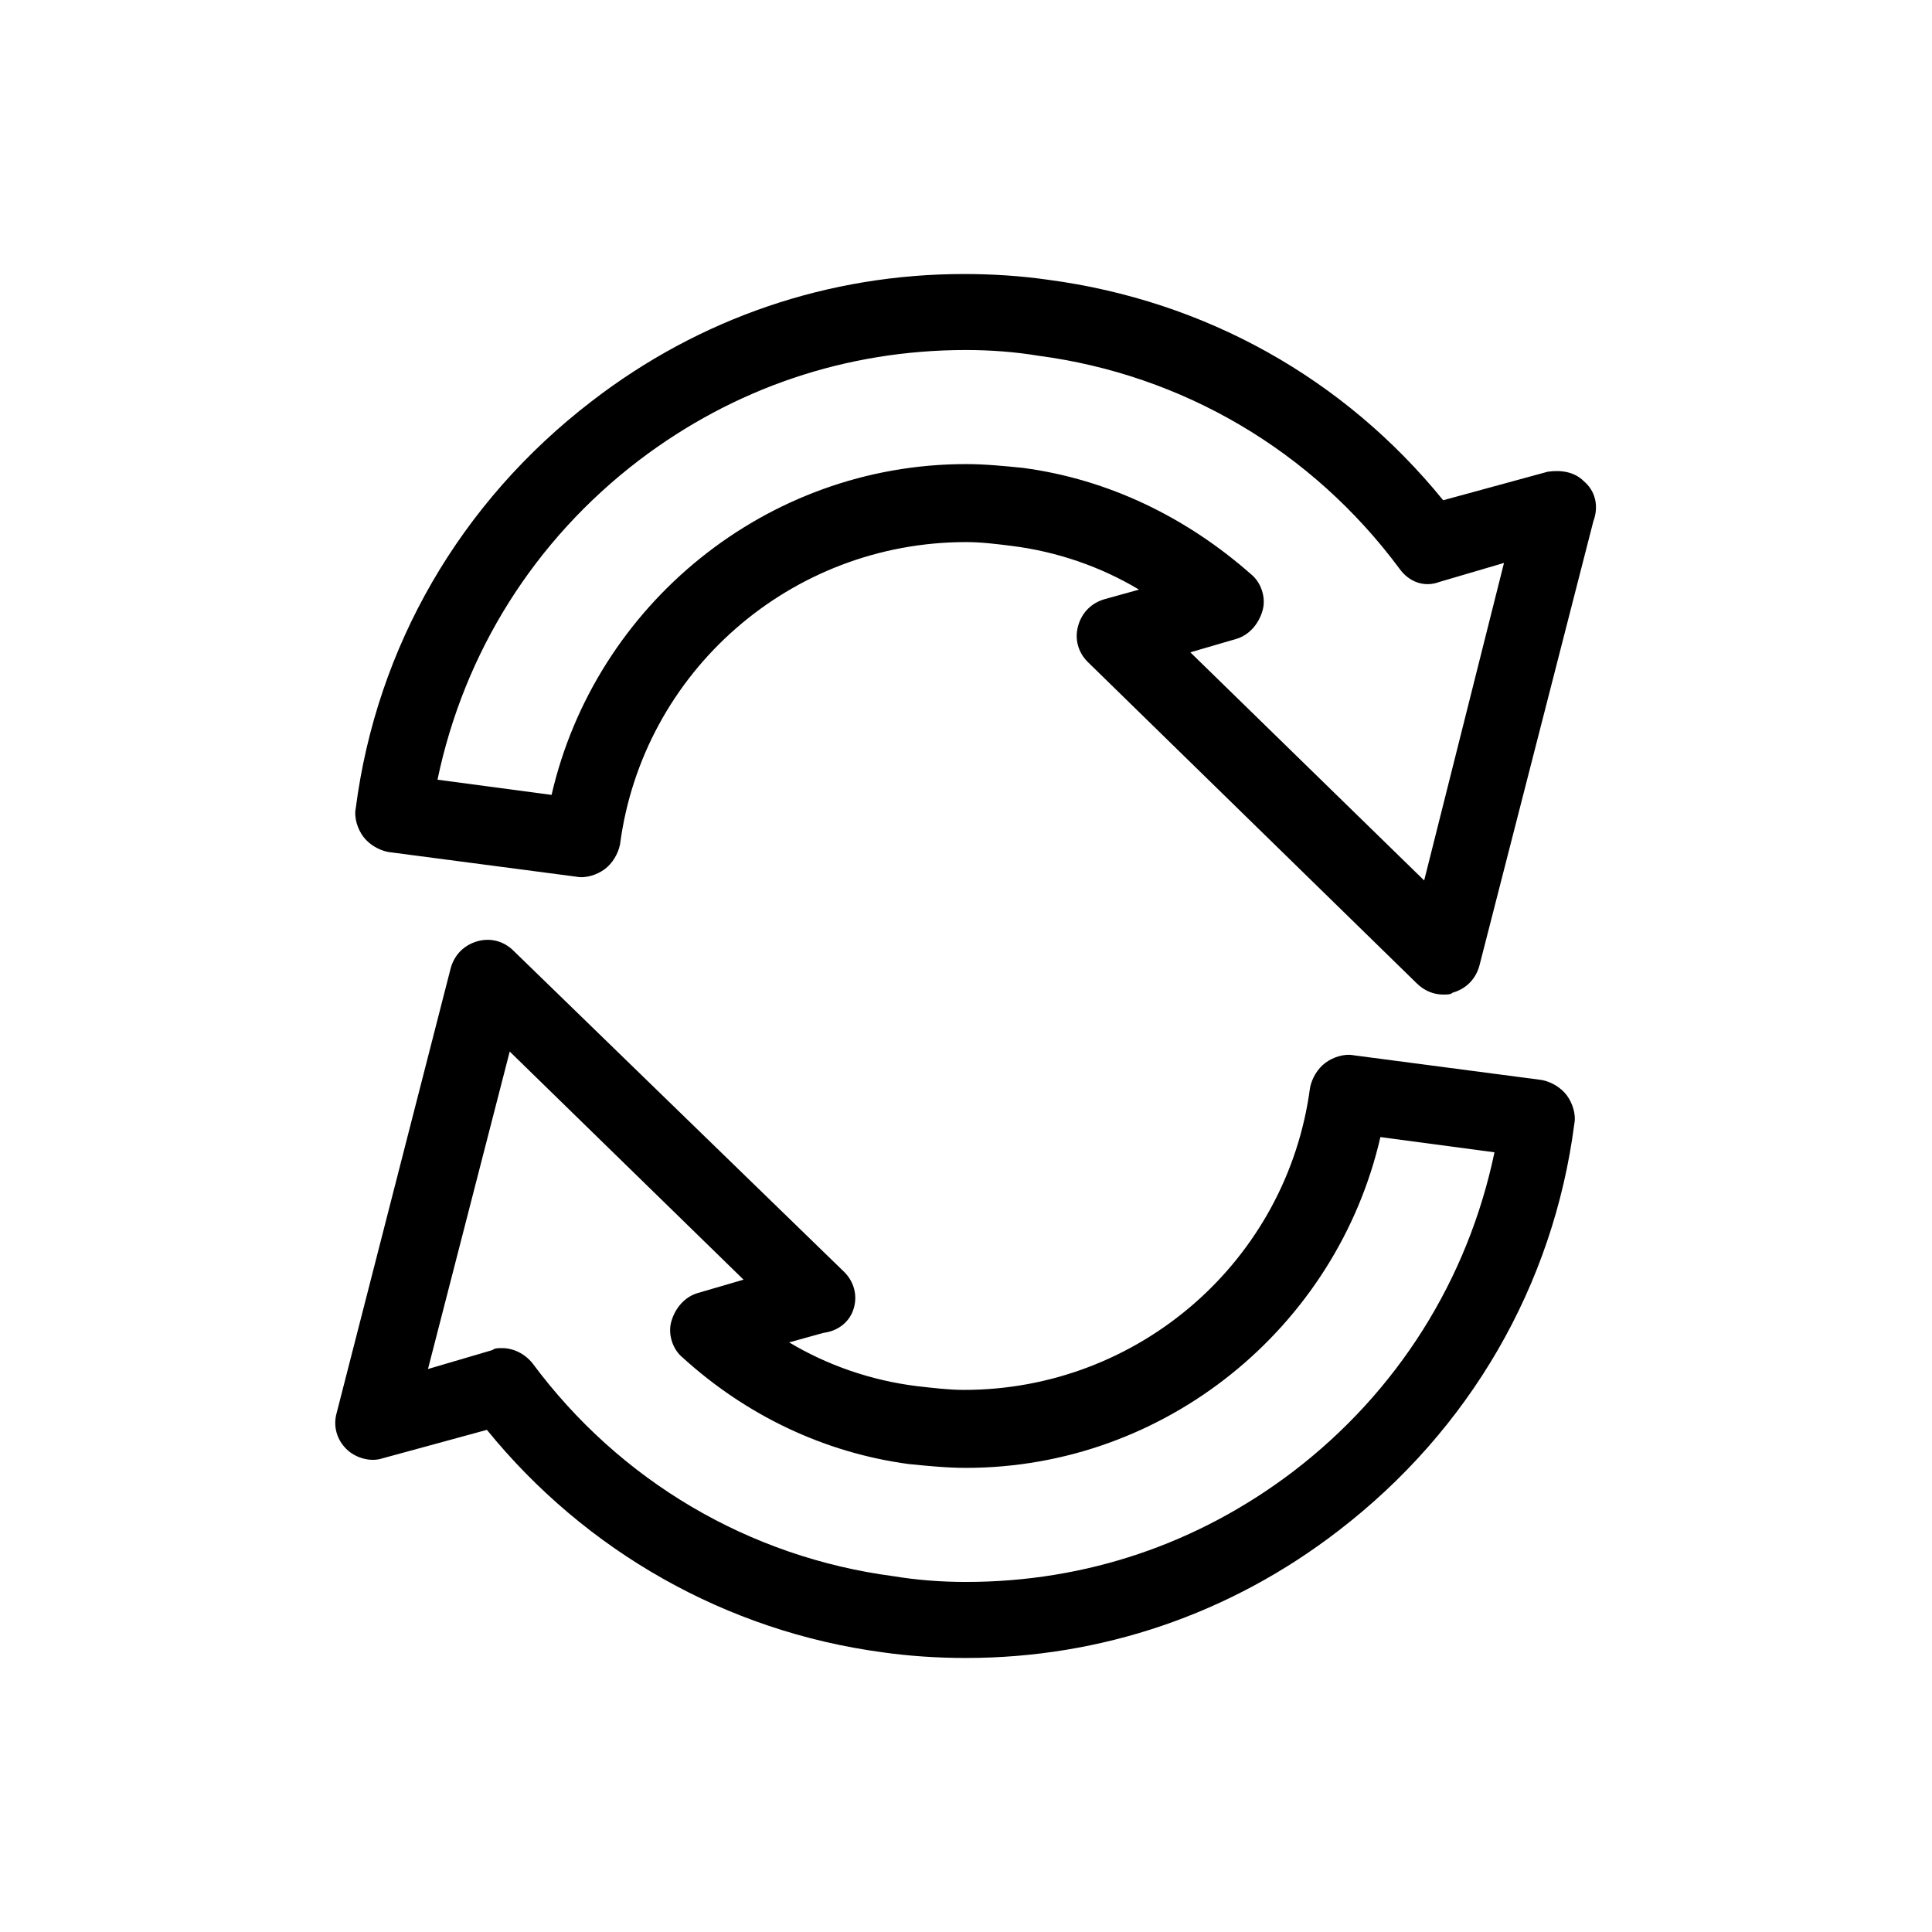
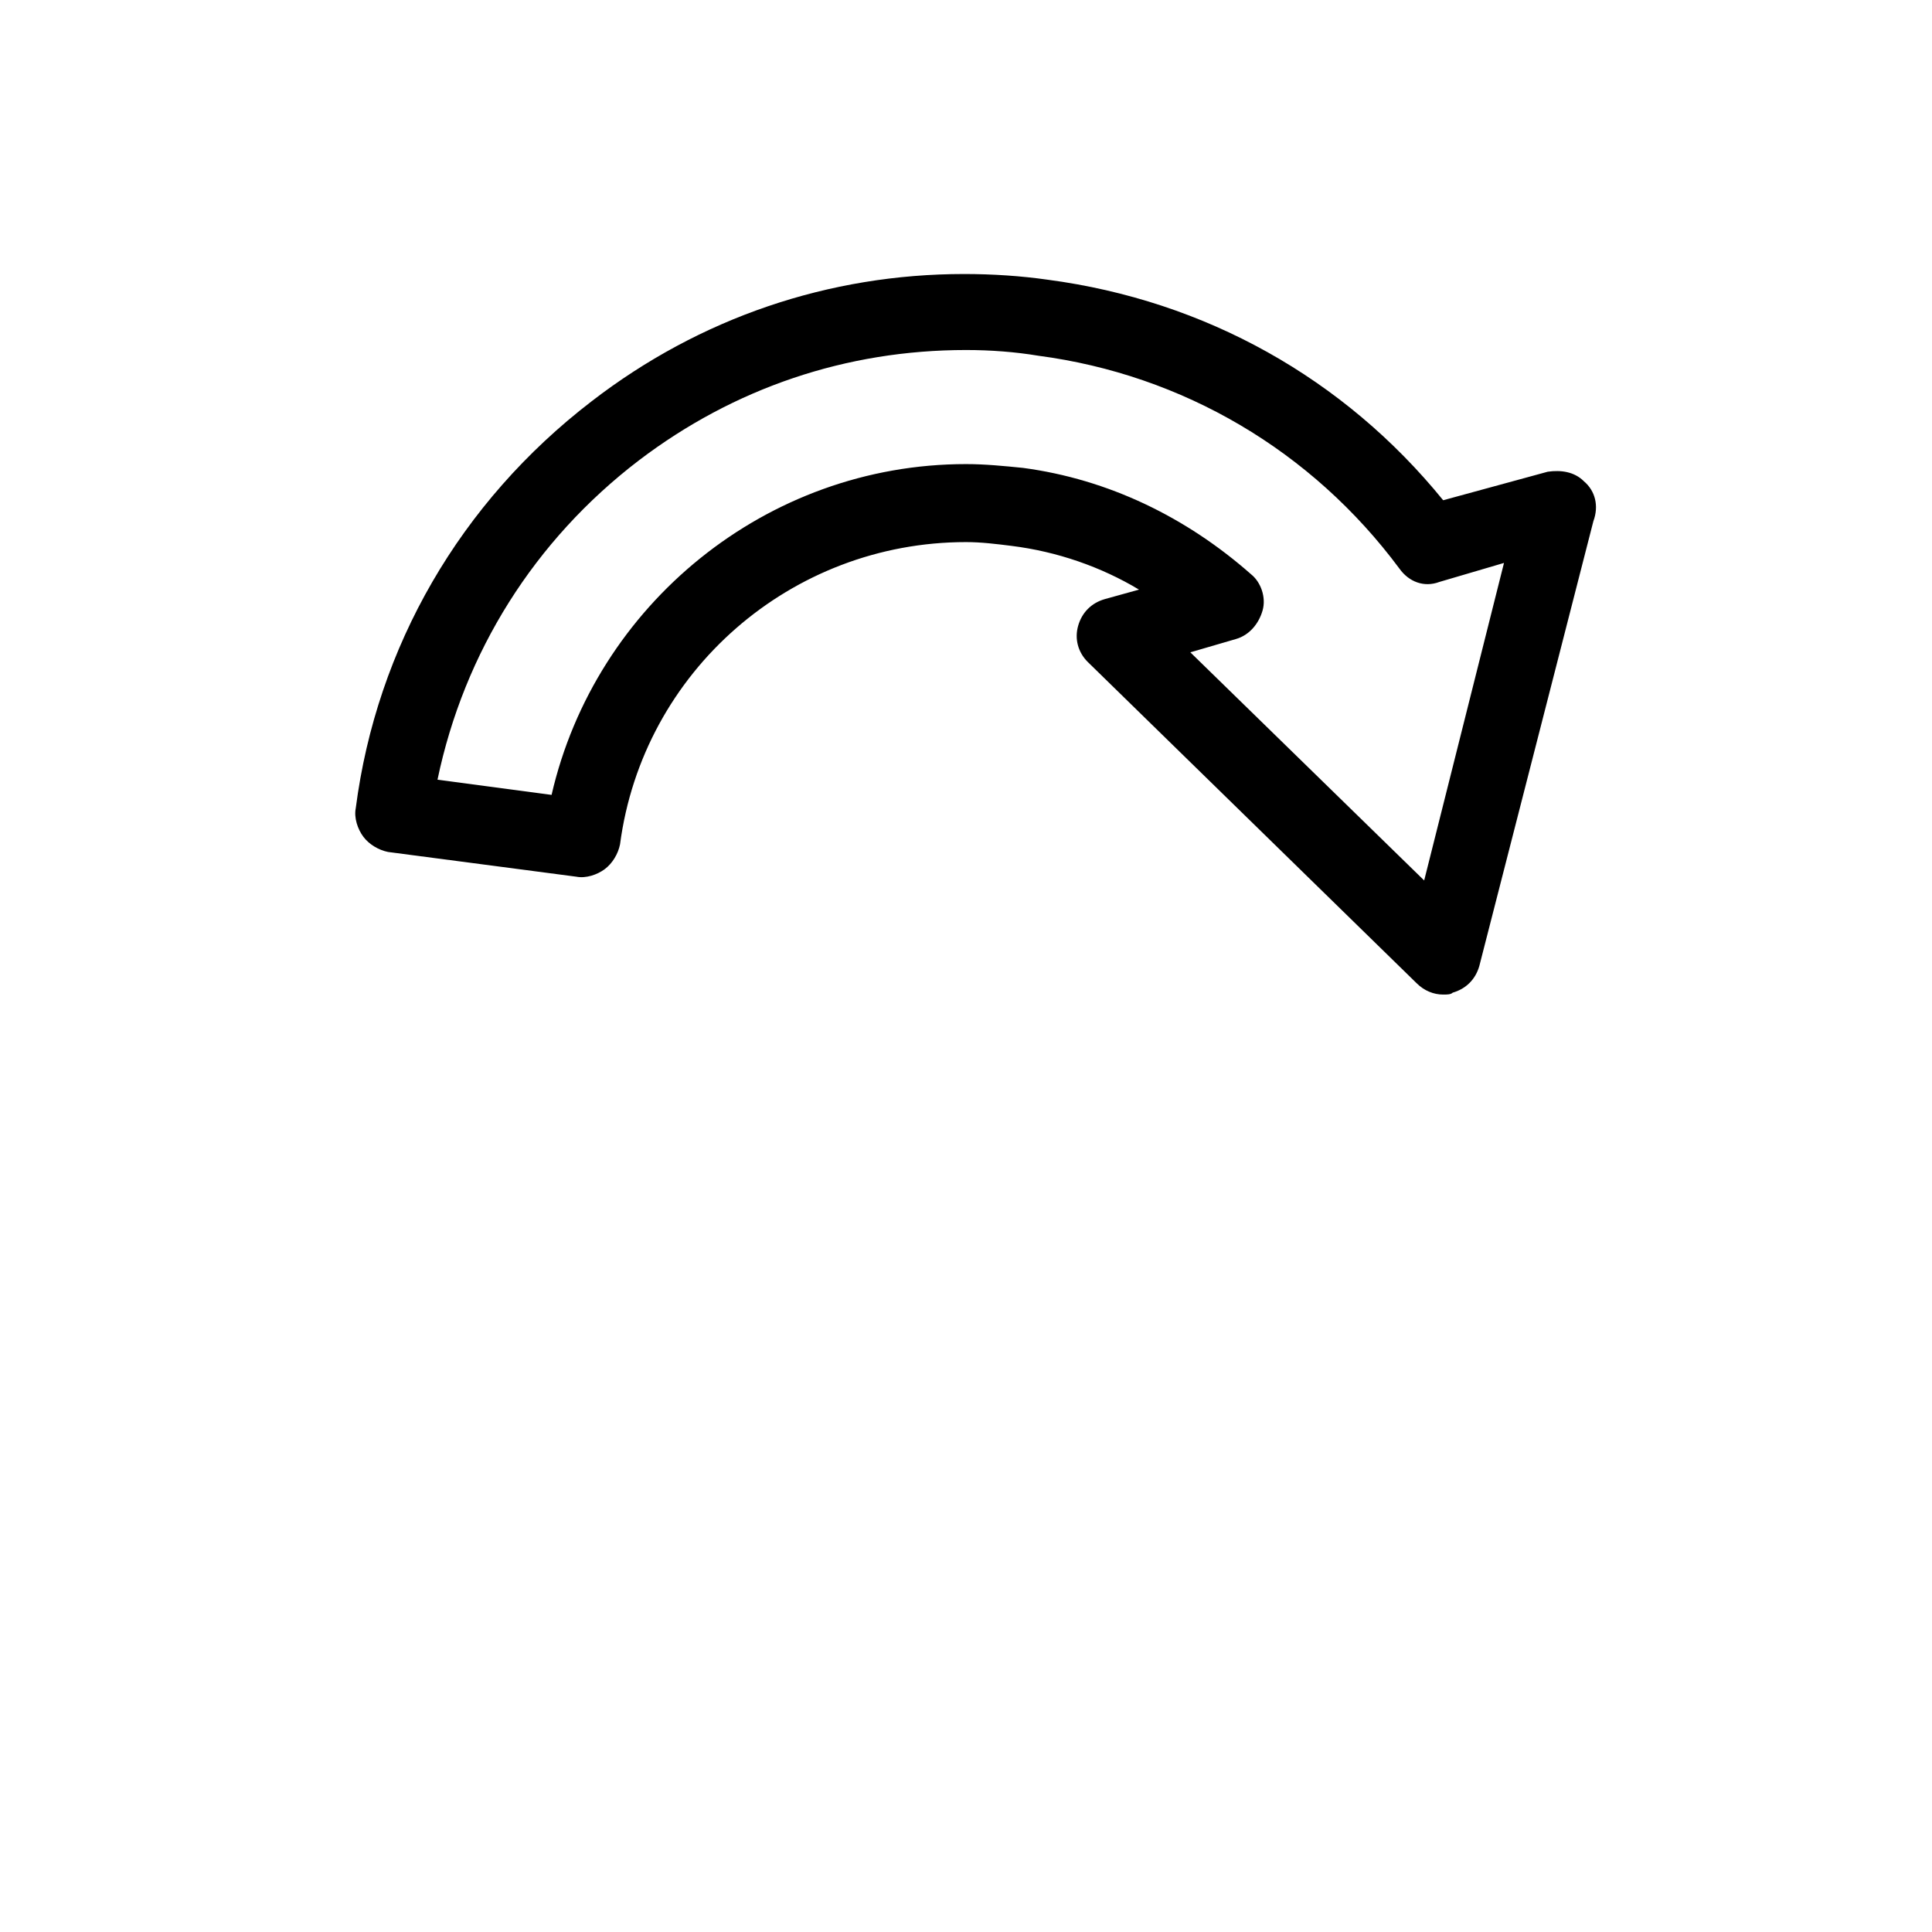
<svg xmlns="http://www.w3.org/2000/svg" fill="#000000" width="800px" height="800px" version="1.1" viewBox="144 144 512 512">
  <g>
    <path d="m563.74 271.53c-2.519-2.519-6.047-3.023-9.574-2.519l-27.711 7.559c-26.195-32.246-62.977-52.902-104.79-58.441-7.055-1.008-14.609-1.512-22.168-1.512-35.77 0-70.031 11.586-98.746 33.754-34.762 26.703-56.93 64.992-62.473 107.82-0.504 2.519 0.504 5.543 2.016 7.559 1.512 2.016 4.031 3.527 6.551 4.031l49.879 6.551c2.519 0.504 5.543-0.504 7.559-2.016 2.016-1.512 3.527-4.031 4.031-6.551 6.047-45.848 45.344-80.105 91.691-80.105 4.031 0 8.062 0.504 12.09 1.008 12.09 1.512 23.68 5.543 33.754 11.586l-9.07 2.519c-3.527 1.008-6.047 3.527-7.055 7.055-1.008 3.527 0 7.055 2.519 9.574l87.16 85.145c2.016 2.016 4.535 3.023 7.055 3.023 1.008 0 2.016 0 2.519-0.504 3.527-1.008 6.047-3.527 7.055-7.055l30.23-117.89c1.504-4.035 0.496-8.066-2.523-10.586zm-42.32 105.8-61.969-60.457 12.09-3.527c3.527-1.008 6.047-4.031 7.055-7.559s-0.504-7.559-3.023-9.574c-17.129-15.113-37.785-25.191-60.457-28.215-5.039-0.504-10.078-1.008-15.113-1.008-52.898 0-98.242 37.281-109.83 87.664l-30.23-4.031c7.055-33.754 25.695-63.48 53.402-84.641 25.191-19.145 54.914-29.223 86.656-29.223 6.551 0 13.098 0.504 19.145 1.512 38.289 5.039 72.547 25.191 95.723 56.426 2.519 3.527 6.551 5.039 10.578 3.527l17.129-5.039z" />
-     <path d="m370.27 490.68c1.008-3.527 0-7.055-2.519-9.574l-87.66-85.141c-2.519-2.519-6.047-3.527-9.574-2.519-3.527 1.008-6.047 3.527-7.055 7.055l-30.23 117.89c-1.008 3.527 0 7.055 2.519 9.574 2.519 2.519 6.551 3.527 9.574 2.519l27.711-7.559c26.199 32.242 63.48 53.402 104.79 58.945 7.055 1.008 14.609 1.512 22.168 1.512 35.77 0 70.031-11.586 98.746-33.754 34.762-26.703 56.93-64.992 62.473-107.82 0.504-2.519-0.504-5.543-2.016-7.559-1.512-2.016-4.031-3.527-6.551-4.031l-49.879-6.551c-2.519-0.504-5.543 0.504-7.559 2.016-2.016 1.512-3.527 4.031-4.031 6.551-6.047 45.848-45.344 80.105-91.691 80.105-4.031 0-8.062-0.504-12.594-1.008-12.09-1.512-23.68-5.543-33.754-11.586l9.07-2.519c4.027-0.504 7.051-3.023 8.059-6.551zm14.609 41.312c5.039 0.504 10.078 1.008 15.113 1.008 52.898 0 98.242-37.281 109.83-87.664l30.23 4.031c-7.055 33.754-25.695 63.48-53.402 84.641-25.191 19.145-54.914 29.223-86.656 29.223-6.551 0-13.098-0.504-19.145-1.512-38.289-5.039-72.547-25.191-95.723-56.426-2.016-2.519-5.039-4.031-8.062-4.031-1.008 0-2.016 0-2.519 0.504l-17.129 5.039 21.664-84.137 61.969 60.457-12.09 3.527c-3.527 1.008-6.047 4.031-7.055 7.559-1.008 3.527 0.504 7.559 3.023 9.574 16.621 15.109 37.277 25.184 59.949 28.207z" />
  </g>
</svg>